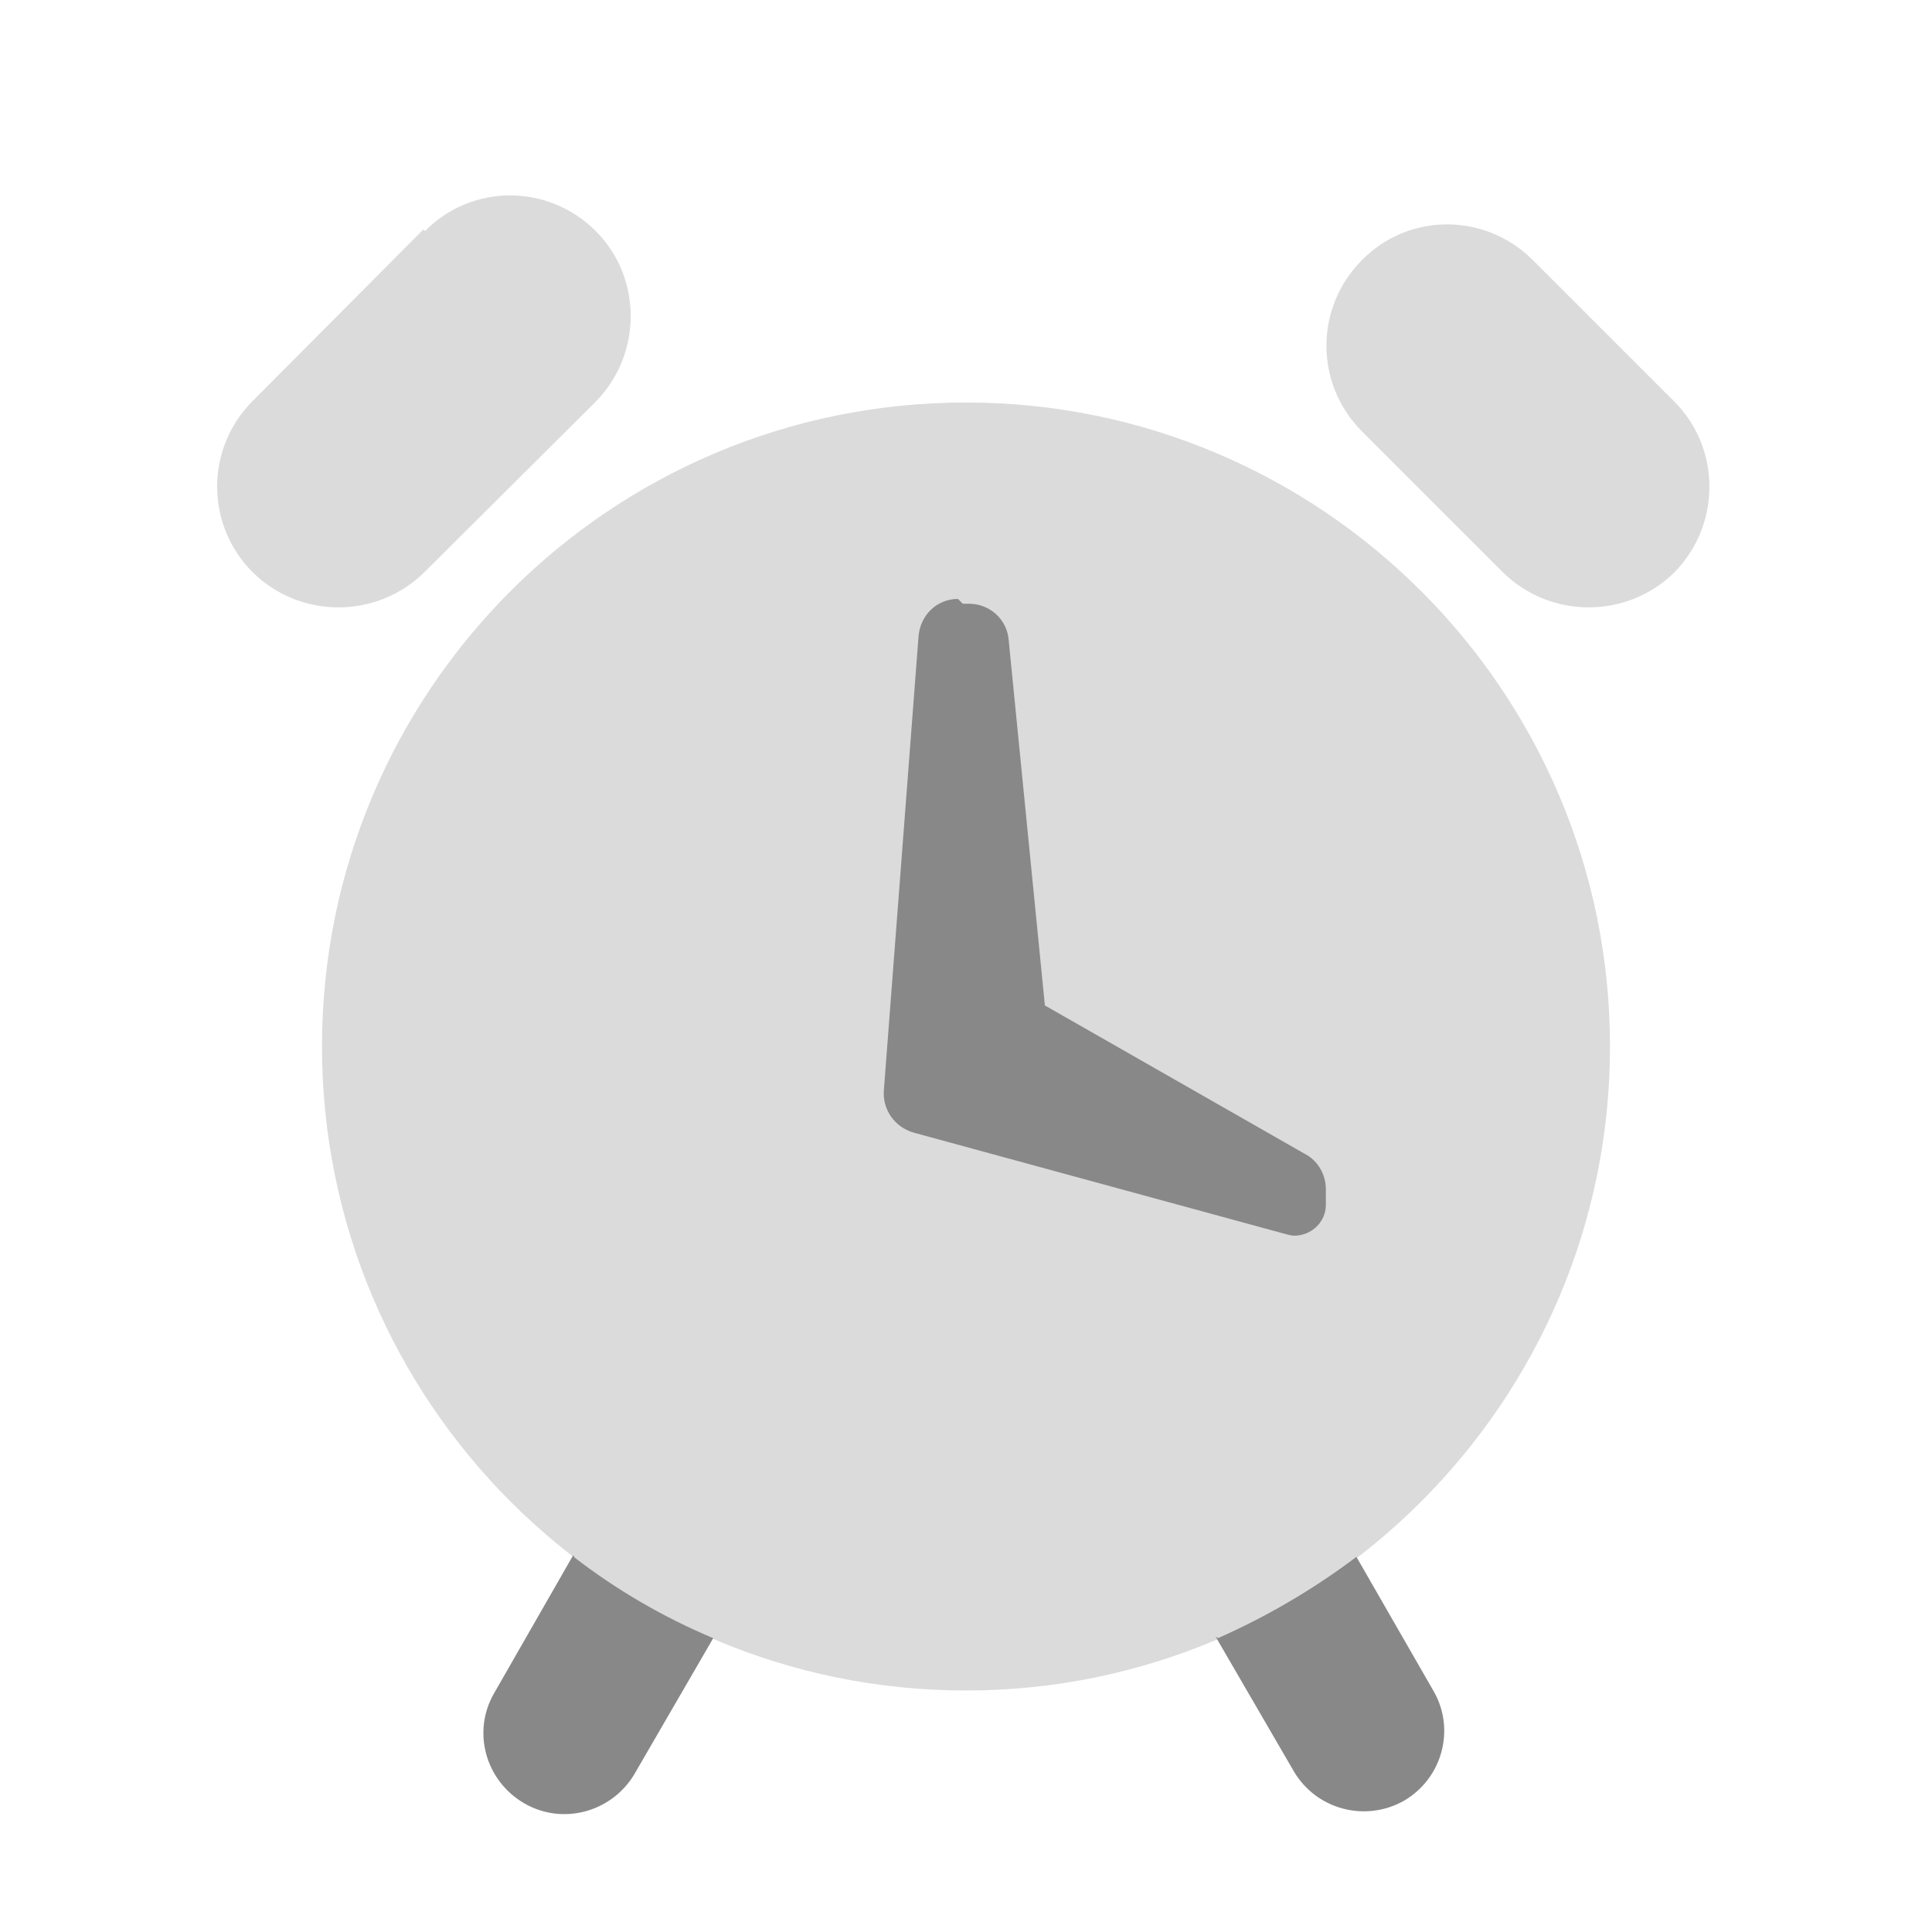
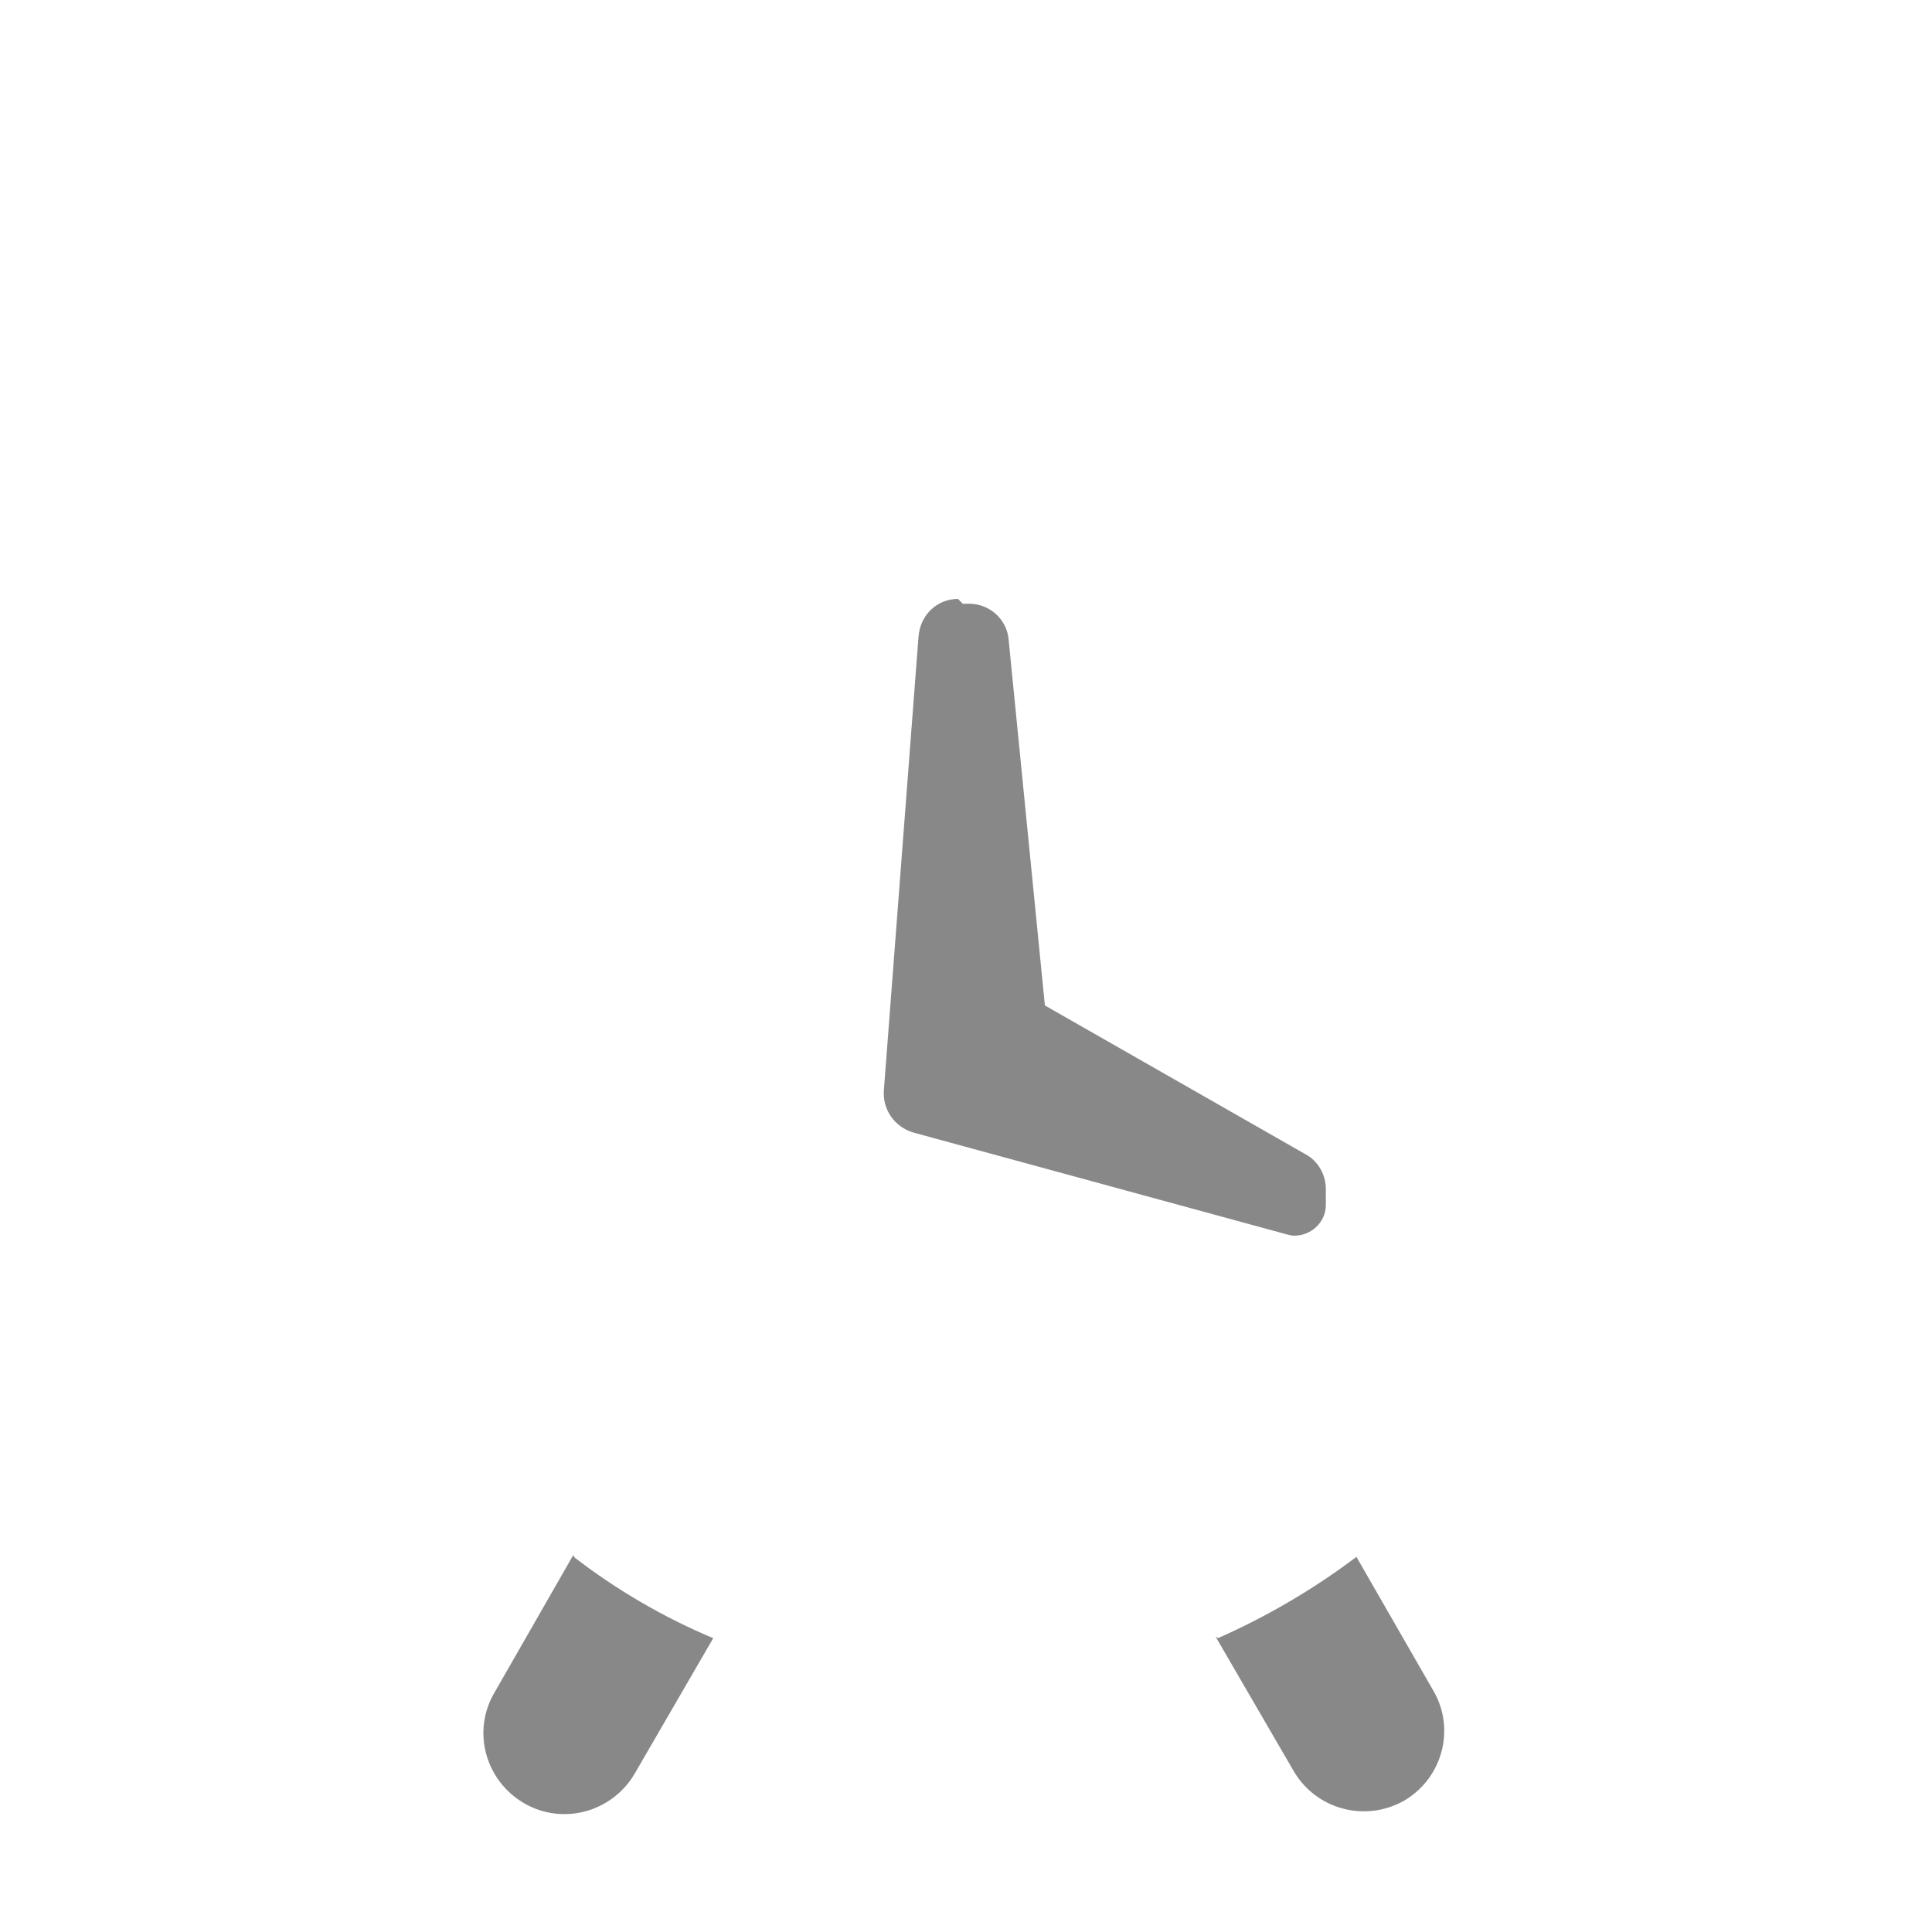
<svg xmlns="http://www.w3.org/2000/svg" viewBox="0 0 24 24">
  <g fill-rule="evenodd" fill="none">
    <path d="M0 0h24v24H0Z" />
    <g fill="#888">
      <path d="M7.14 19.35c.52.4 1.1.74 1.72 1l-.98 1.69c-.28.47-.89.64-1.37.36 -.48-.28-.65-.89-.37-1.37l.98-1.71Zm7.99 1c.61-.27 1.19-.61 1.72-1.01l.96 1.67c.27.47.11 1.08-.37 1.36 -.48.27-1.09.11-1.37-.37l-.97-1.67Z" />
-       <path opacity=".3" d="M12 21c-4.42 0-8-3.59-8-8 0-4.42 3.58-8 8-8 4.41 0 8 3.58 8 8 0 4.41-3.59 8-8 8Zm7.06-17.75l1.74 1.74c.58.58.58 1.53 0 2.12 -.59.58-1.54.58-2.13 0l-1.75-1.75c-.59-.59-.59-1.54 0-2.13 .58-.59 1.53-.59 2.12 0ZM5.28 2.87c.58-.59 1.53-.59 2.12 0 .58.58.58 1.53 0 2.12L5.27 7.11c-.59.58-1.54.58-2.13 0 -.59-.59-.59-1.54 0-2.13l2.12-2.13Z" />
      <path d="M11.96 7.5h.08c.25 0 .47.19.49.45l.45 4.54 3.24 1.85c.15.08.25.25.25.43v.2c0 .21-.18.38-.39.38 -.04 0-.07-.01-.11-.02l-4.62-1.26c-.24-.07-.39-.29-.37-.53l.43-5.63c.02-.27.23-.47.49-.47Z" />
    </g>
  </g>
</svg>